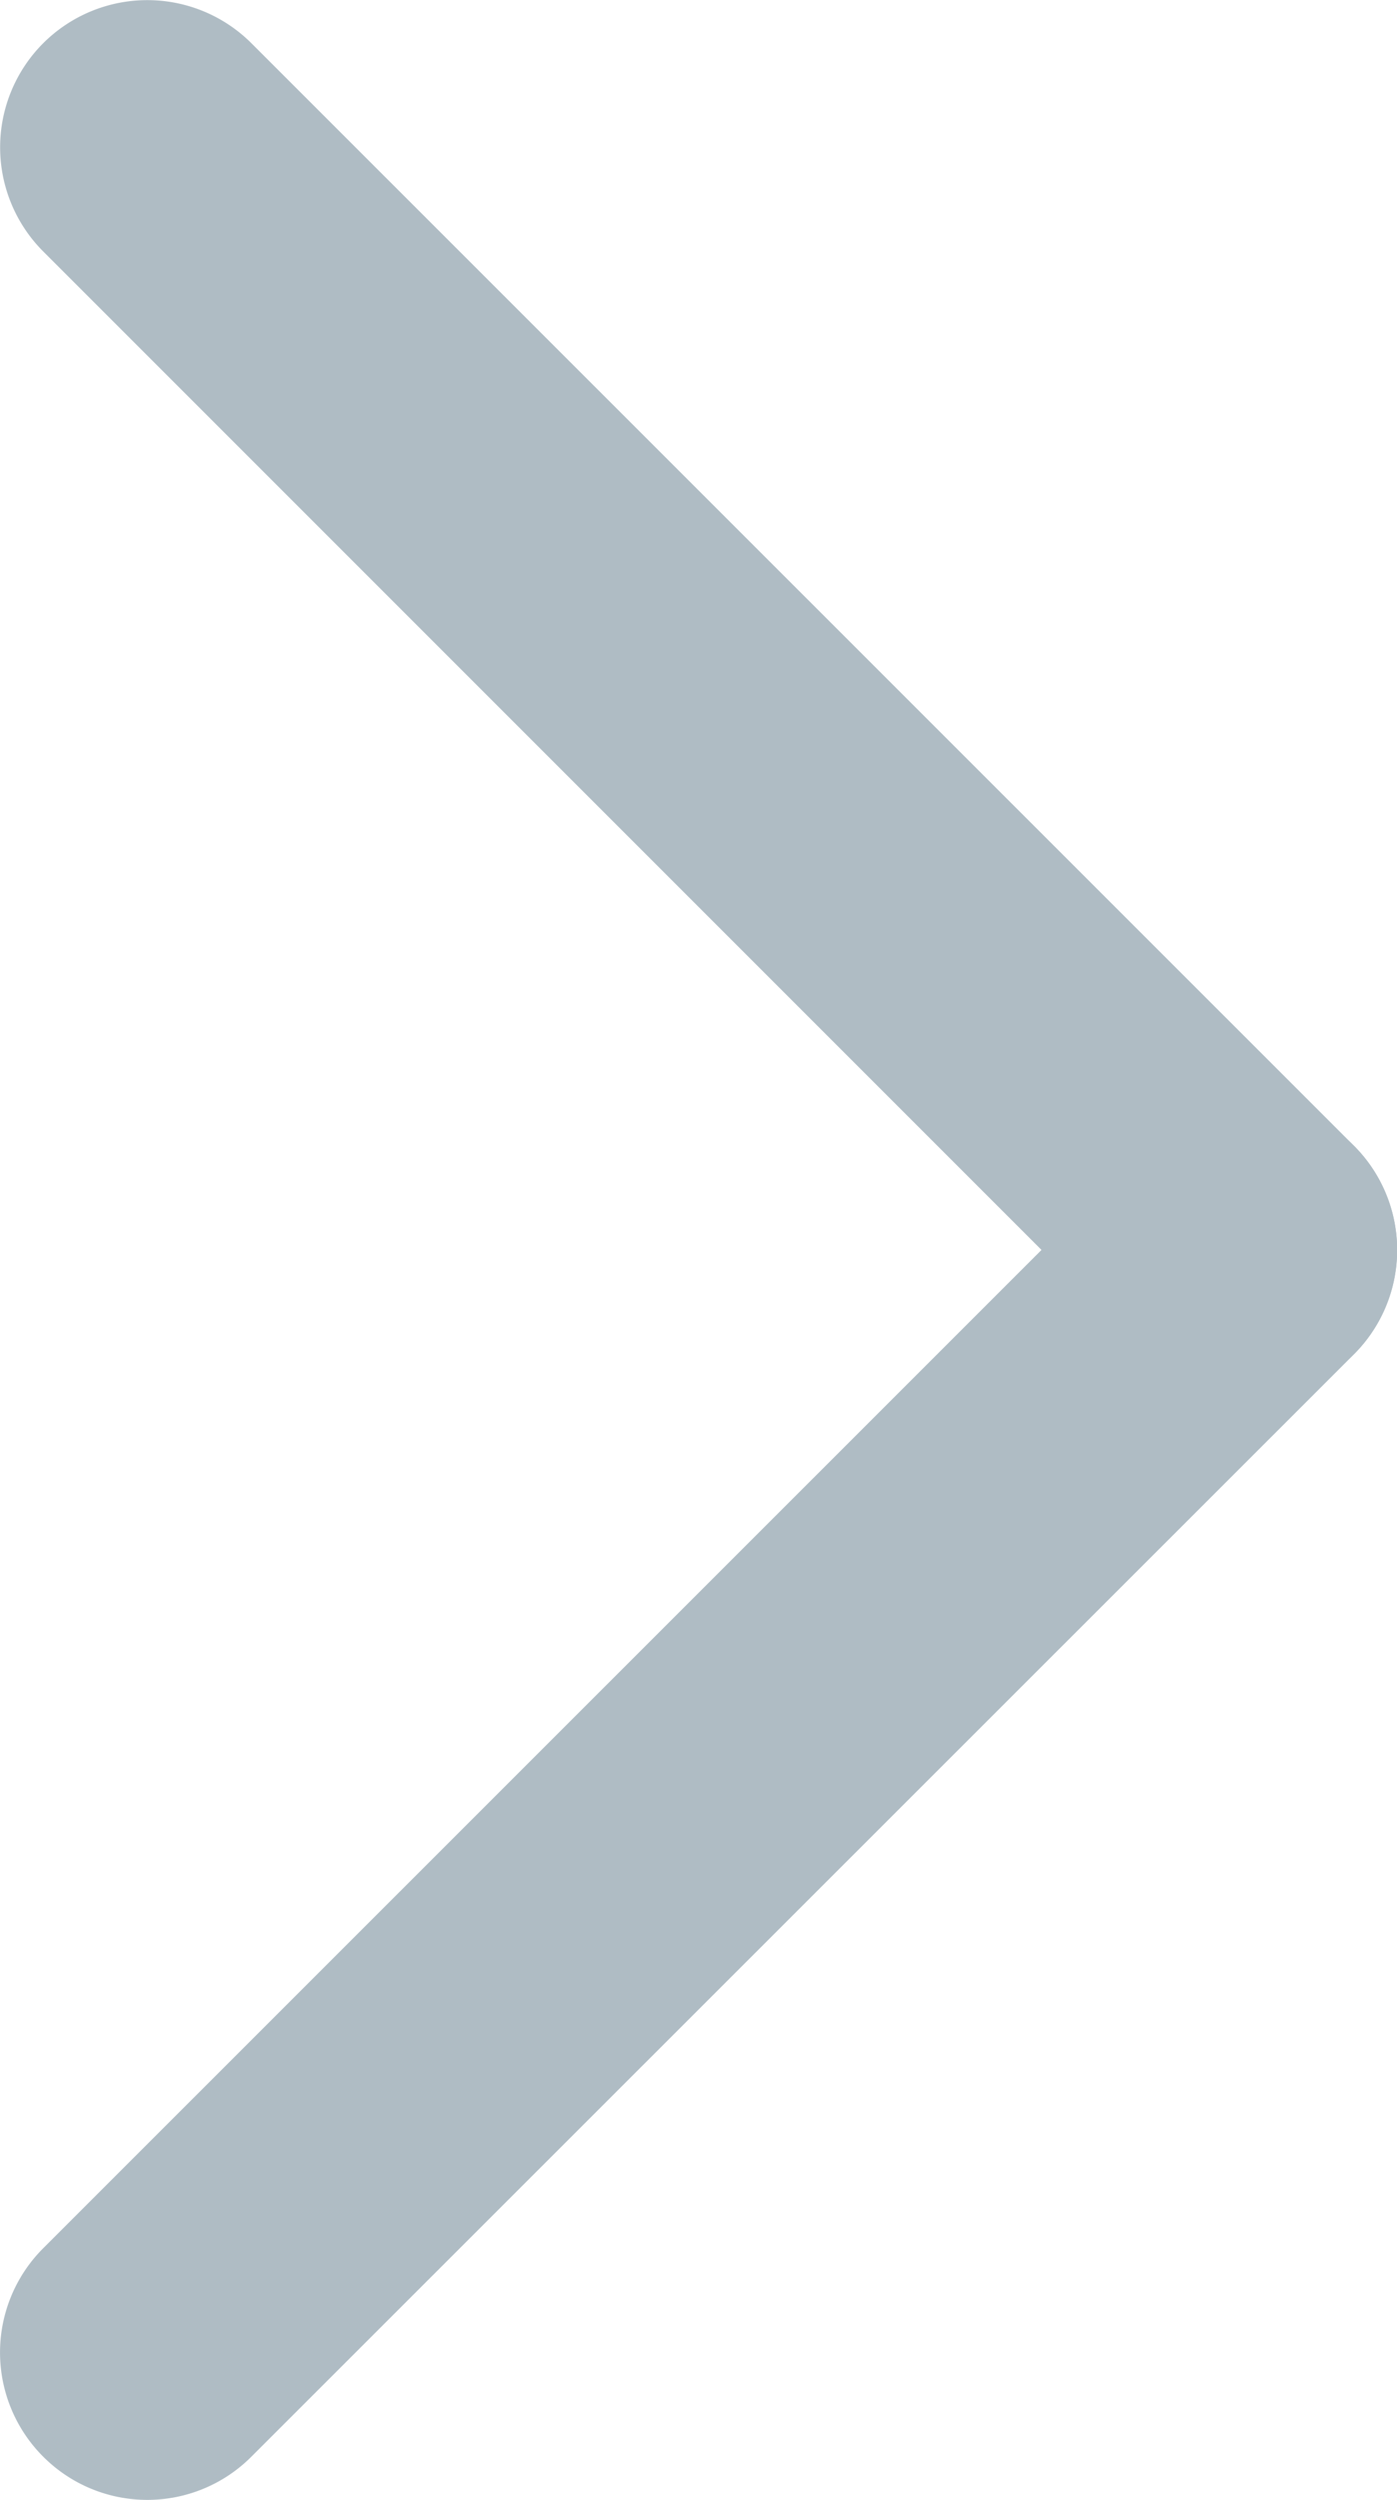
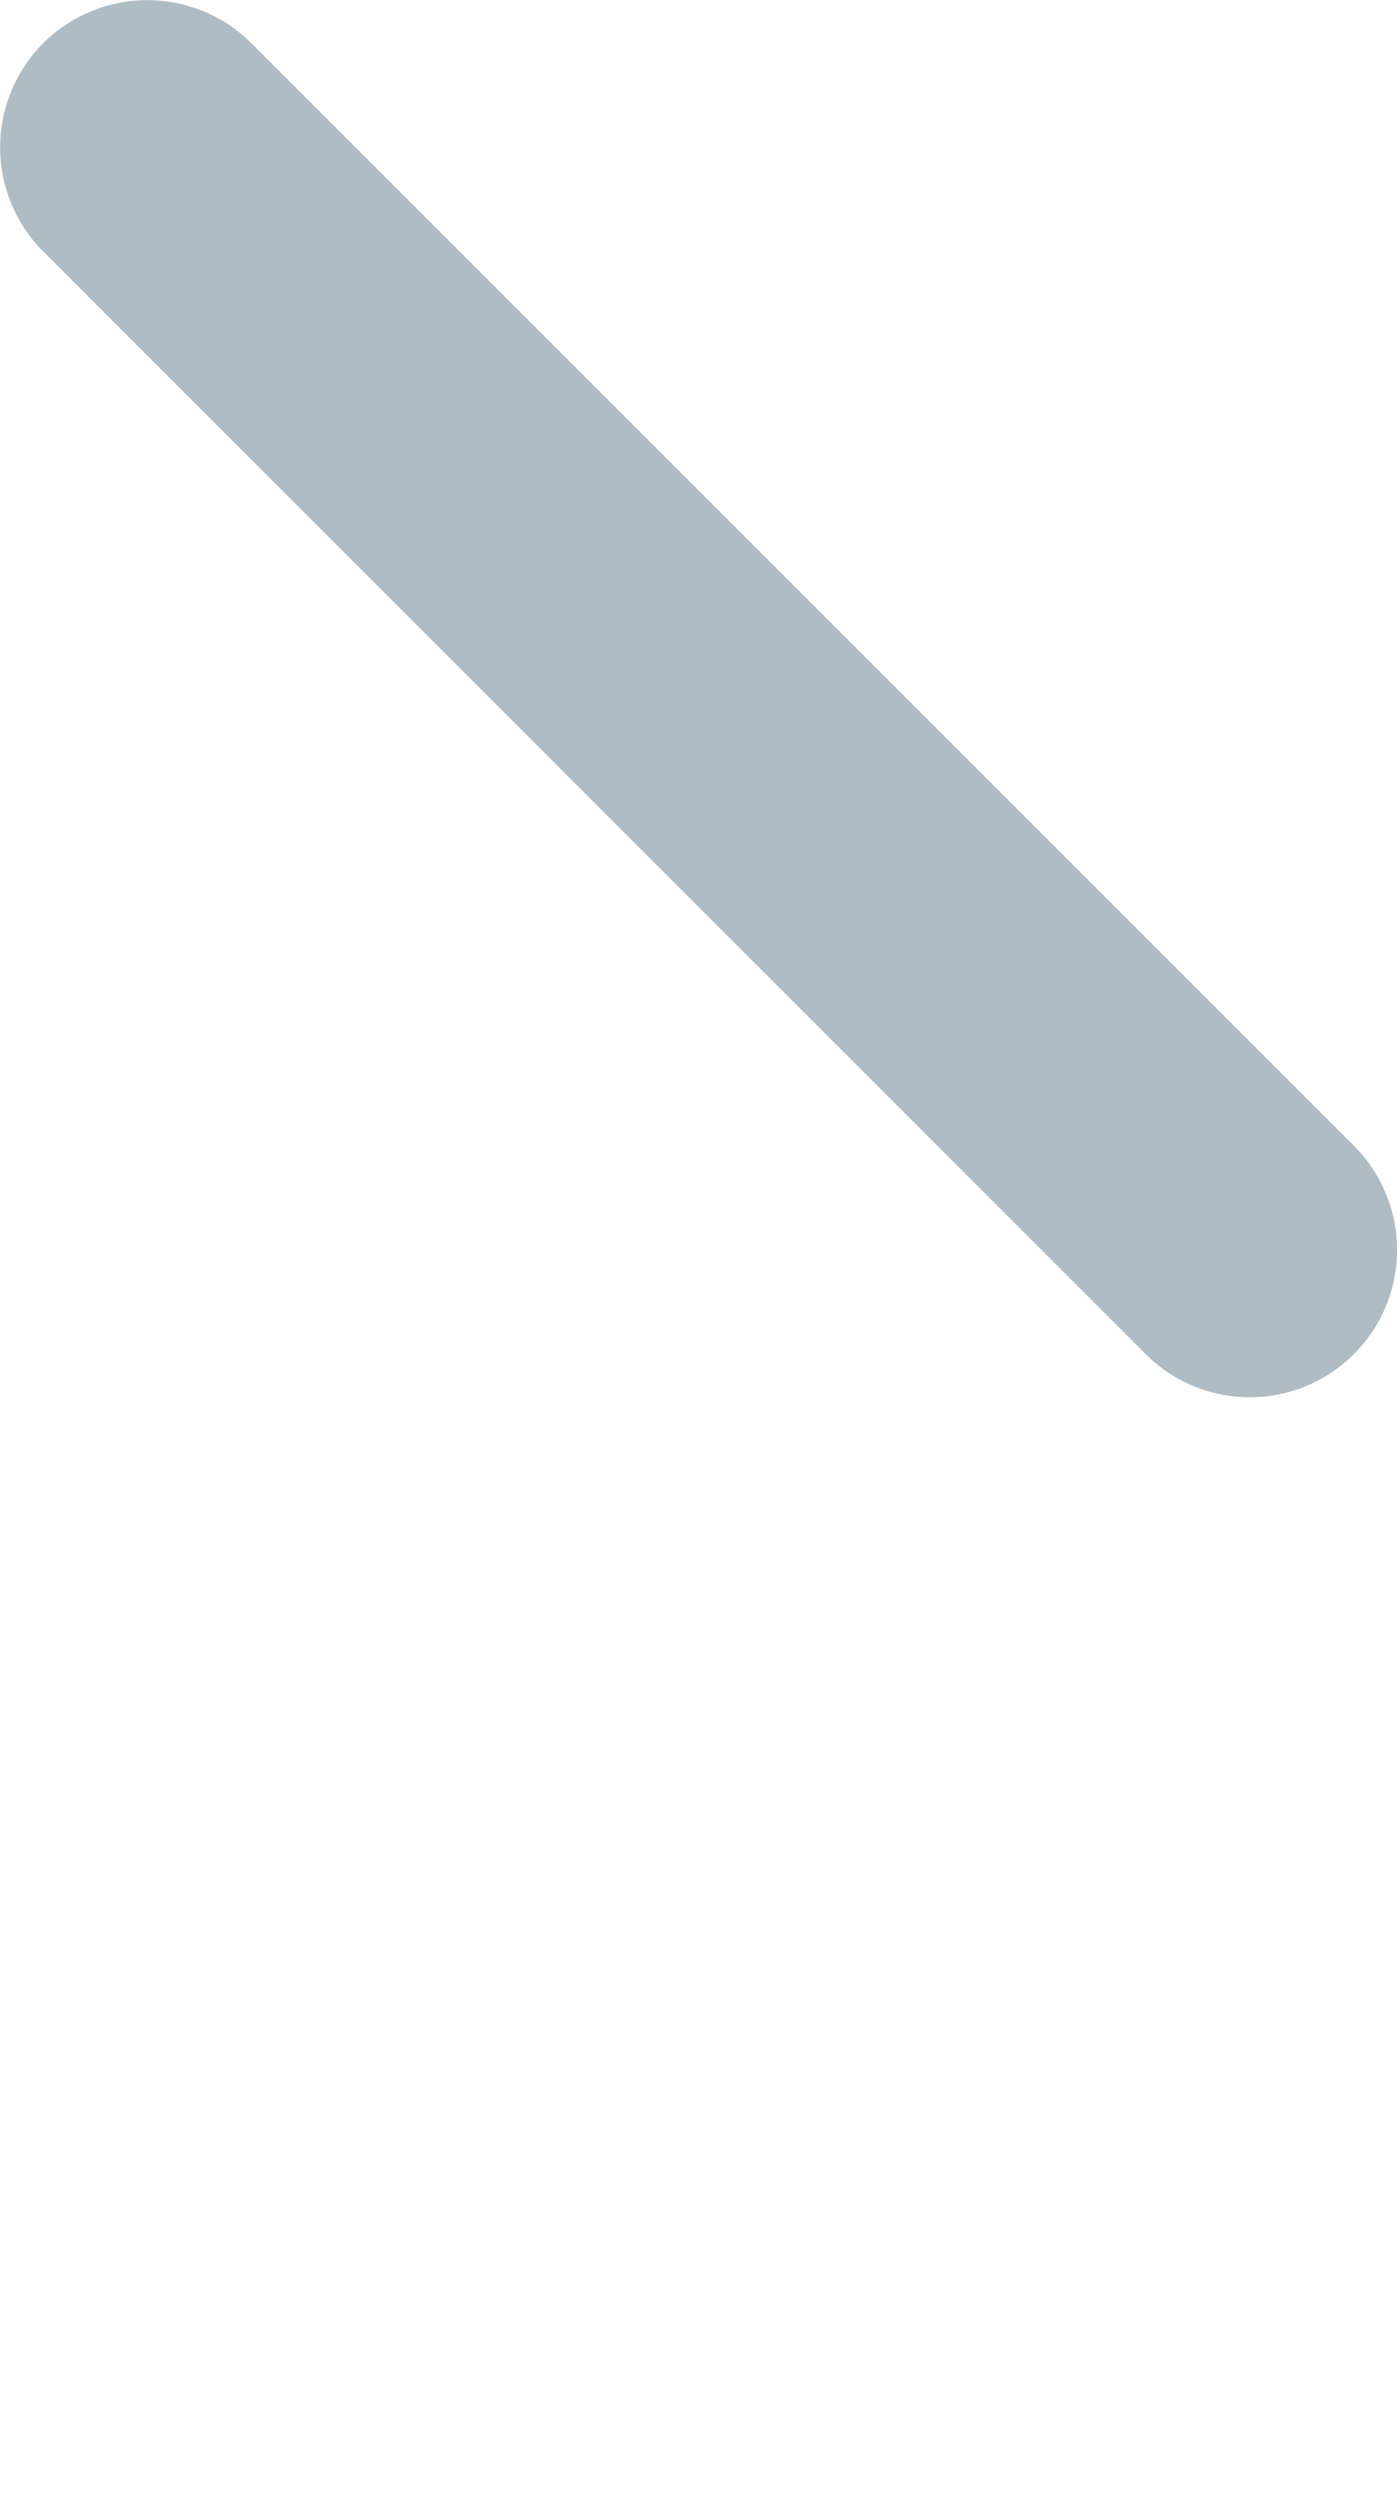
<svg xmlns="http://www.w3.org/2000/svg" width="7.113" height="12.726" viewBox="0 0 7.113 12.726">
  <defs>
    <style>.a{fill:#afbcc4;}</style>
  </defs>
  <g transform="translate(0.75 0.75)">
    <path class="a" d="M5.613,6.363a.748.748,0,0,1-.53-.22L-.53.53A.75.75,0,0,1-.53-.53.75.75,0,0,1,.53-.53L6.144,5.083a.75.75,0,0,1-.53,1.28Z" />
-     <path class="a" d="M0,6.363a.748.748,0,0,1-.53-.22.75.75,0,0,1,0-1.061L5.083-.53a.75.75,0,0,1,1.061,0,.75.75,0,0,1,0,1.061L.53,6.143A.748.748,0,0,1,0,6.363Z" transform="translate(0 5.613)" />
  </g>
</svg>